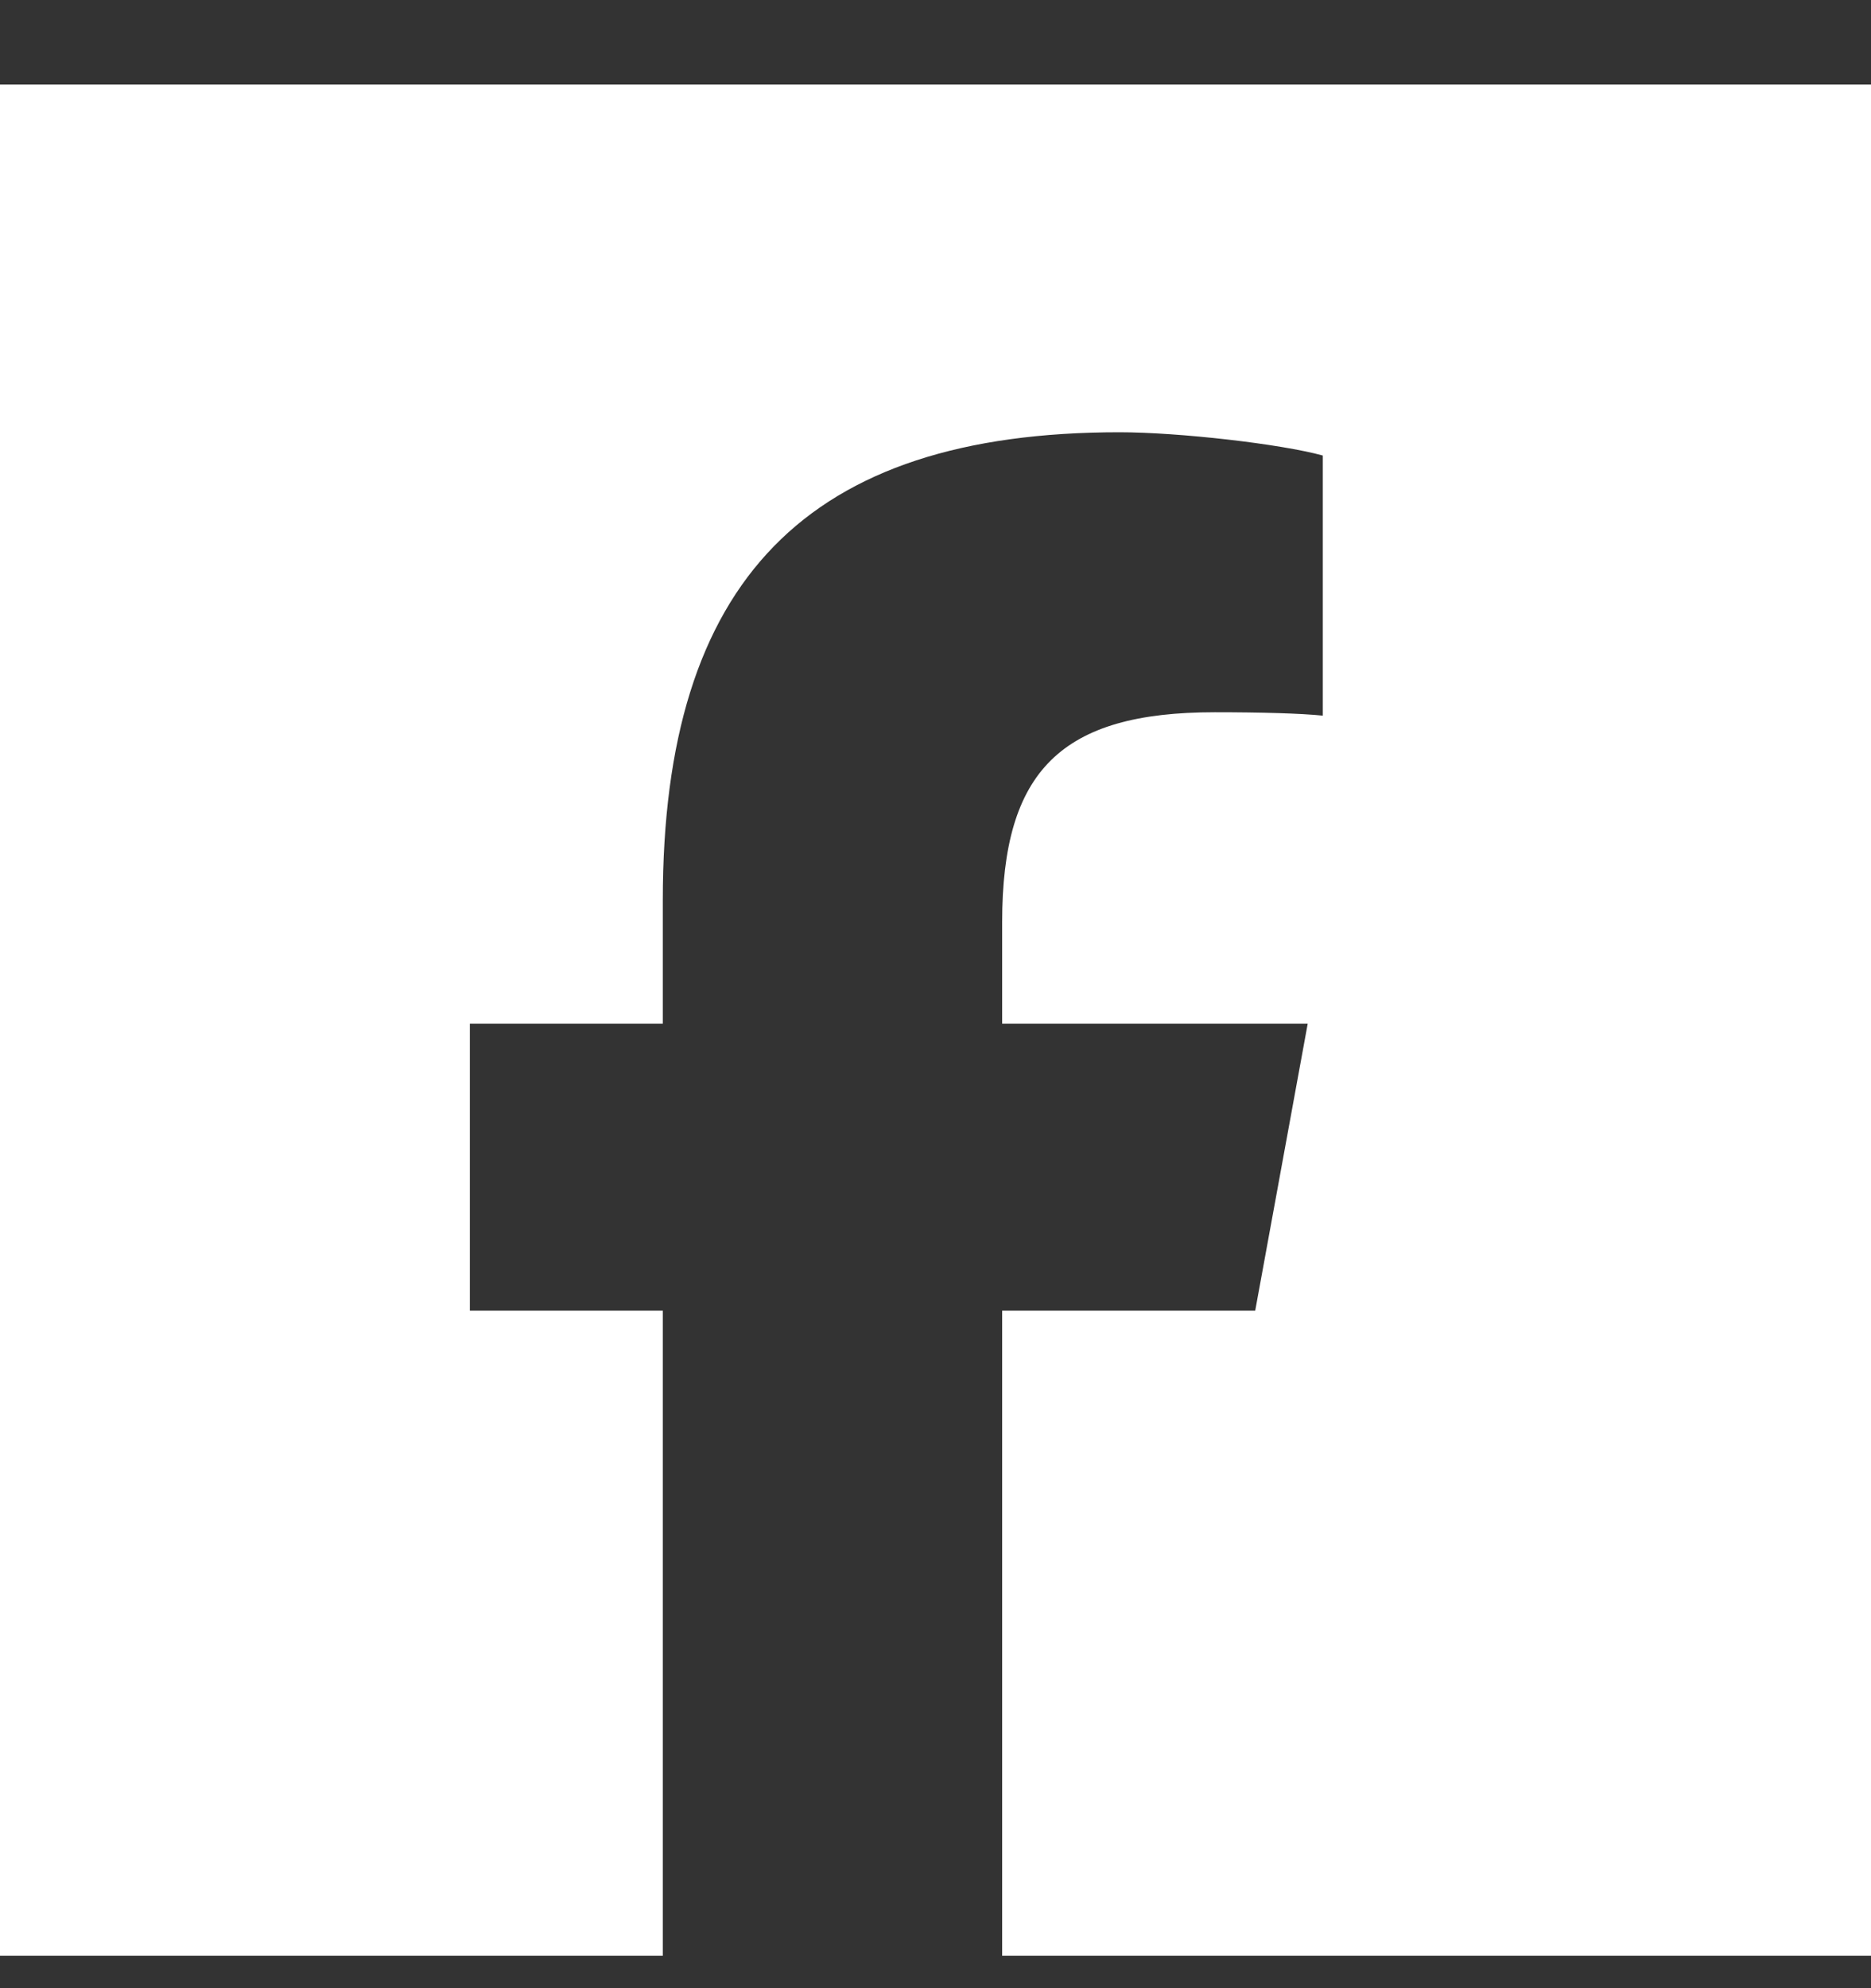
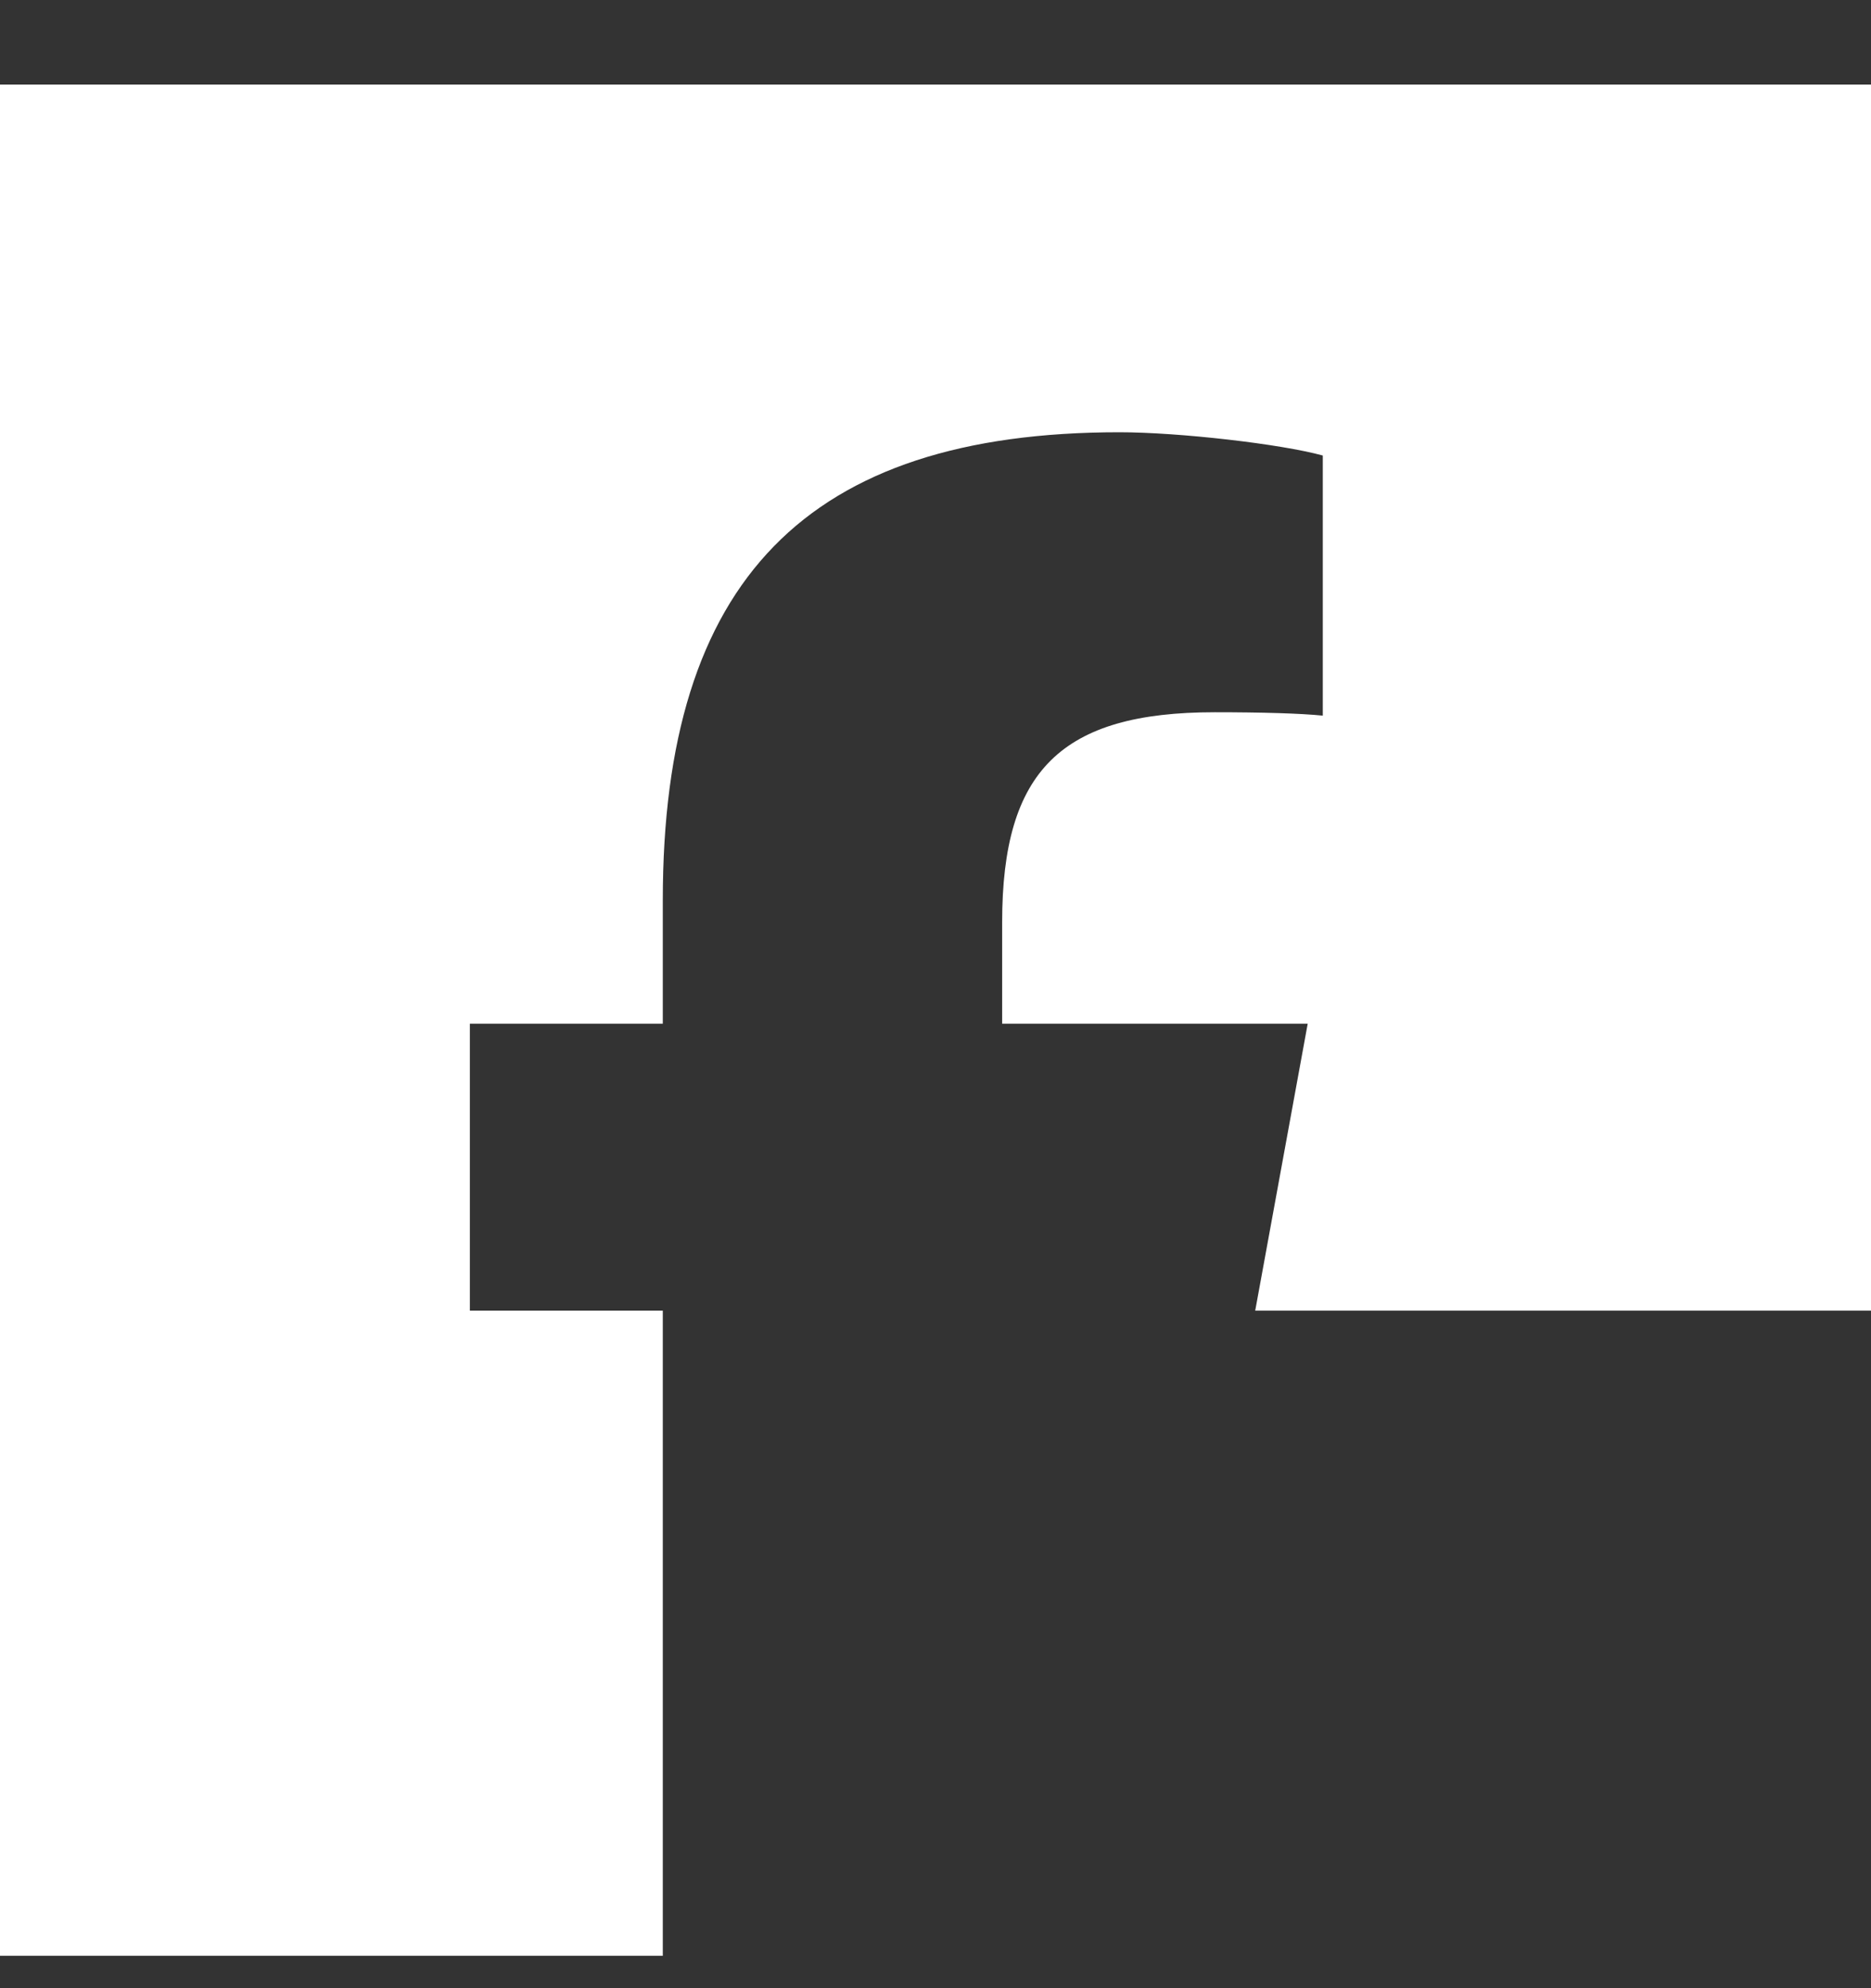
<svg xmlns="http://www.w3.org/2000/svg" width="16" height="17" viewBox="0 0 16 17" fill="none">
  <rect x="0" y="0" width="16" height="17" fill="#333333" stroke="none" />
-   <path d="M16 16.723V0.723H0V16.723H5.668V11.207H4.018V8.753H5.668V7.695C5.668 4.963 6.9 3.696 9.573 3.696C10.08 3.696 10.954 3.796 11.312 3.895V6.119C11.123 6.1 10.796 6.09 10.388 6.09C9.076 6.09 8.57 6.588 8.57 7.885V8.753H11.183L10.734 11.207H8.57V16.723H16Z" fill="white" />
+   <path d="M16 16.723V0.723H0V16.723H5.668V11.207H4.018V8.753H5.668V7.695C5.668 4.963 6.9 3.696 9.573 3.696C10.08 3.696 10.954 3.796 11.312 3.895V6.119C11.123 6.1 10.796 6.09 10.388 6.09C9.076 6.09 8.57 6.588 8.57 7.885V8.753H11.183L10.734 11.207H8.57H16Z" fill="white" />
</svg>